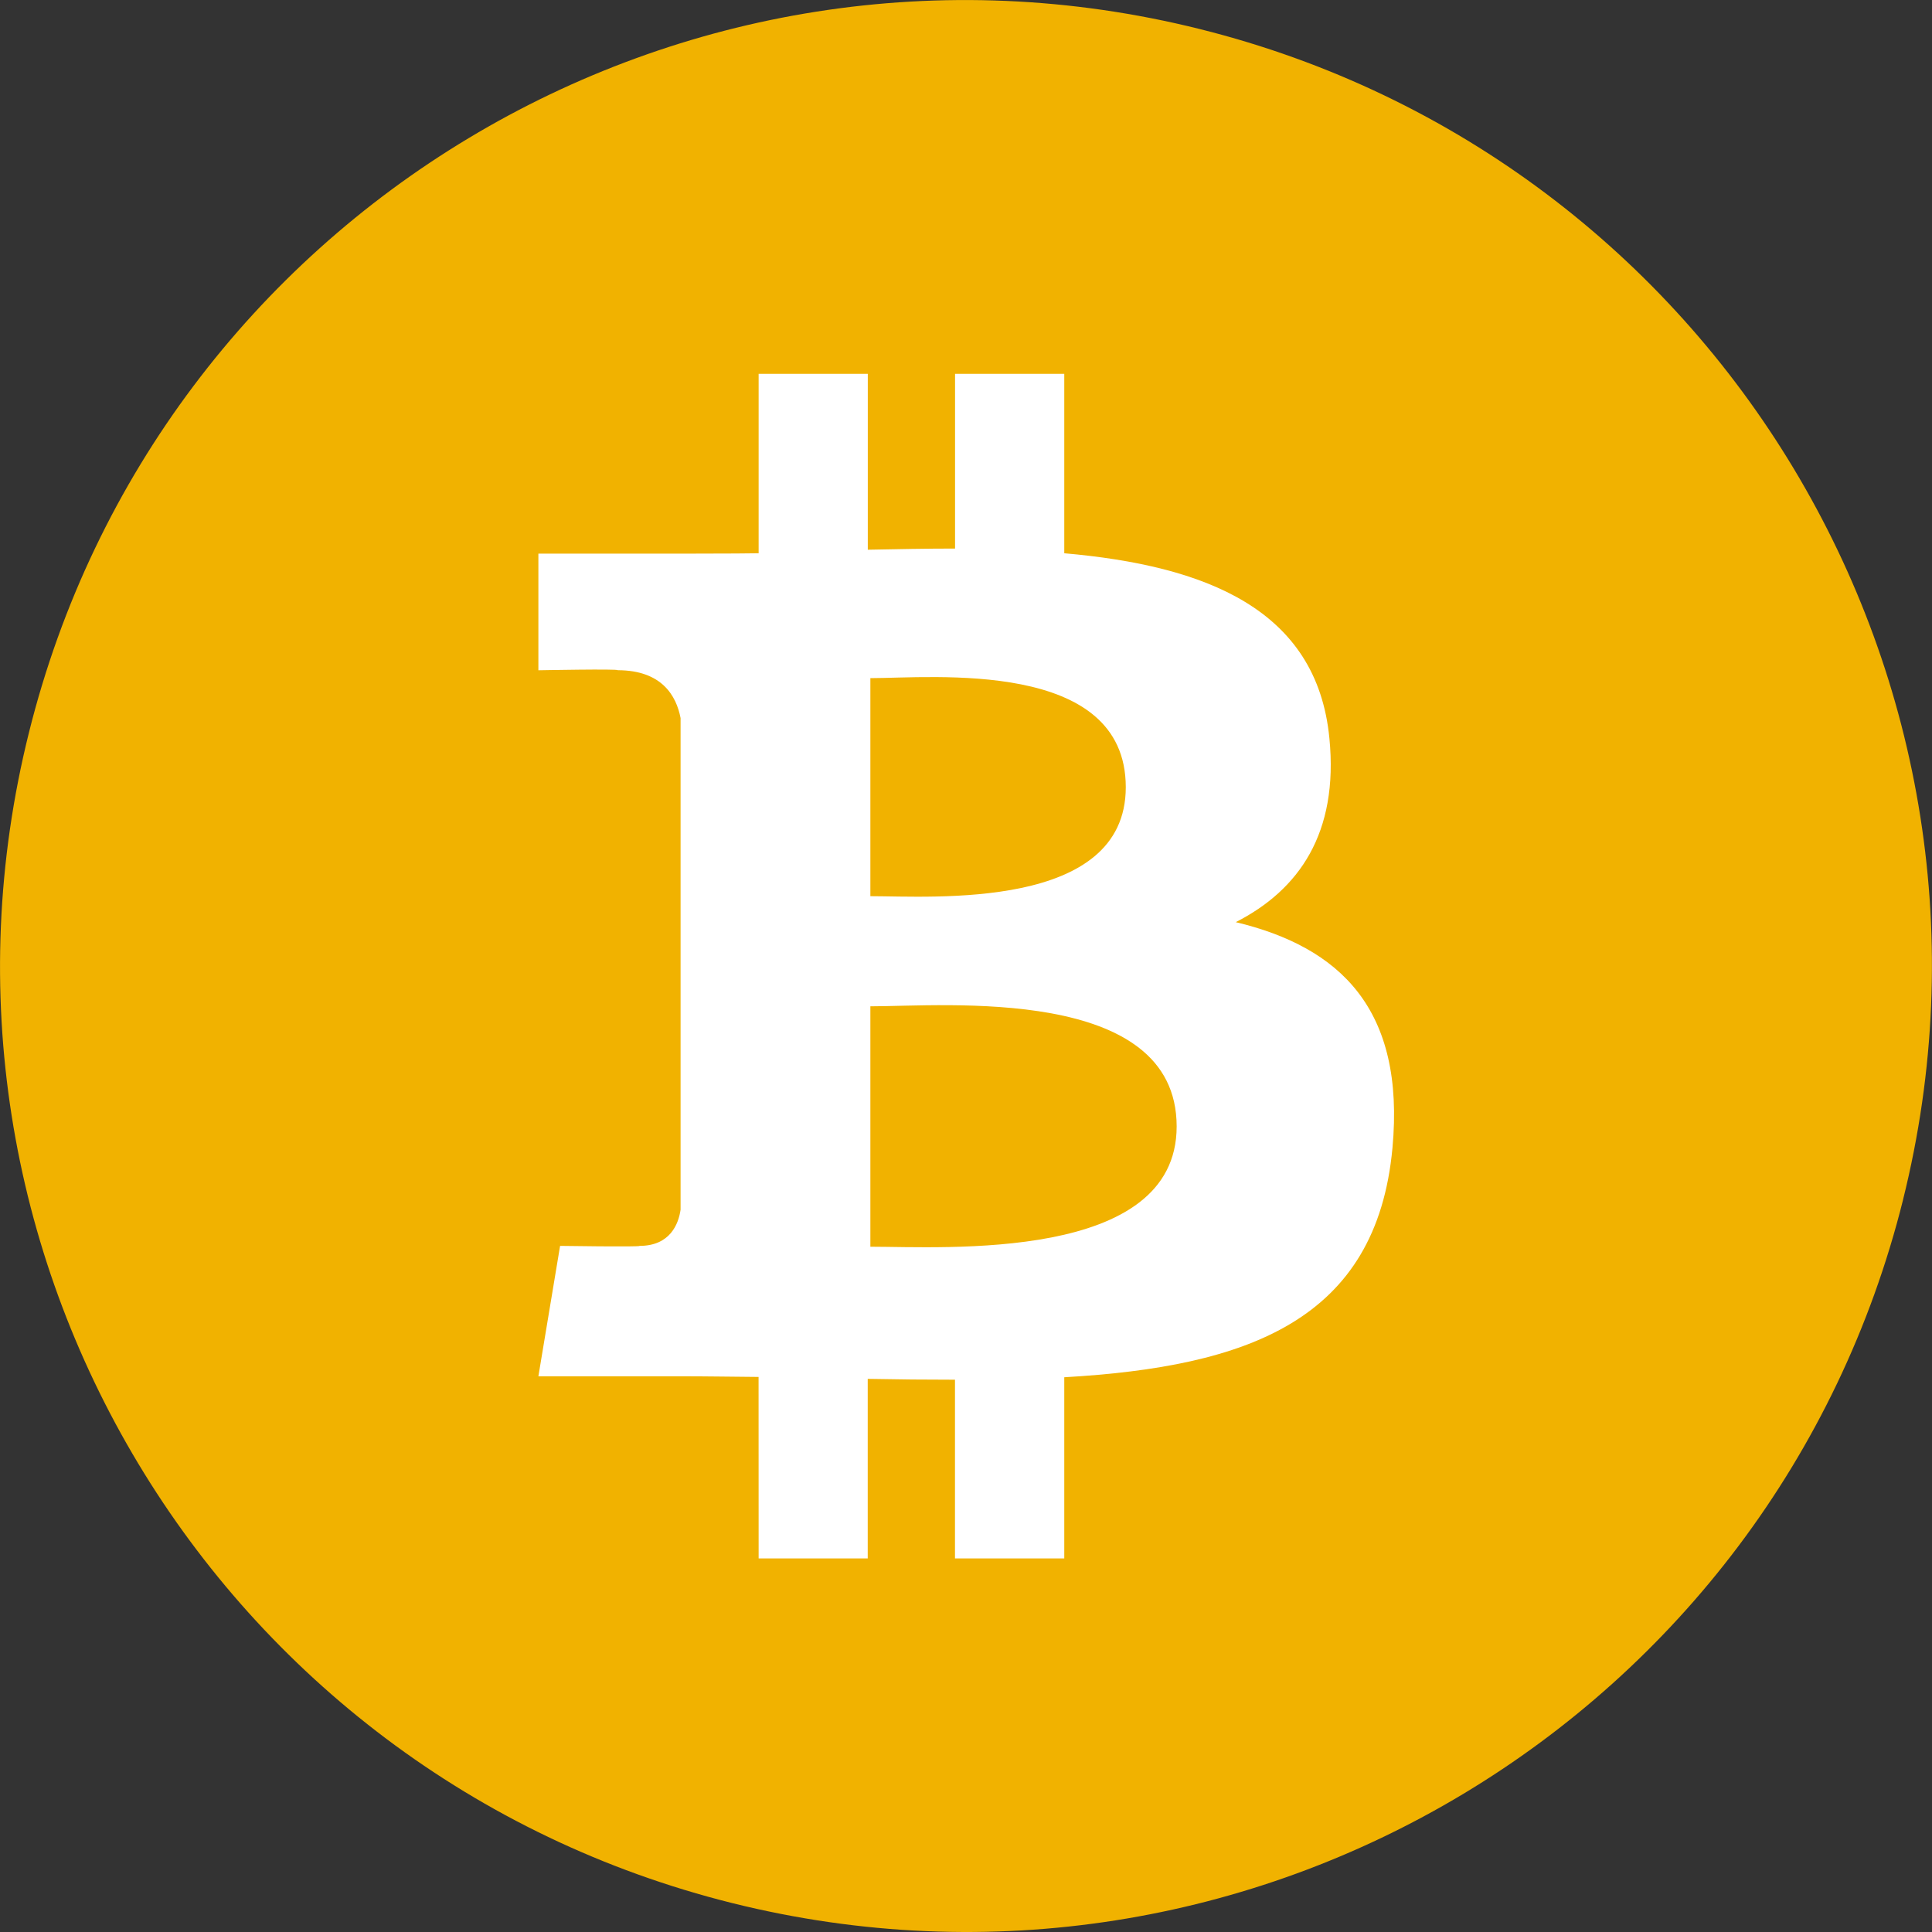
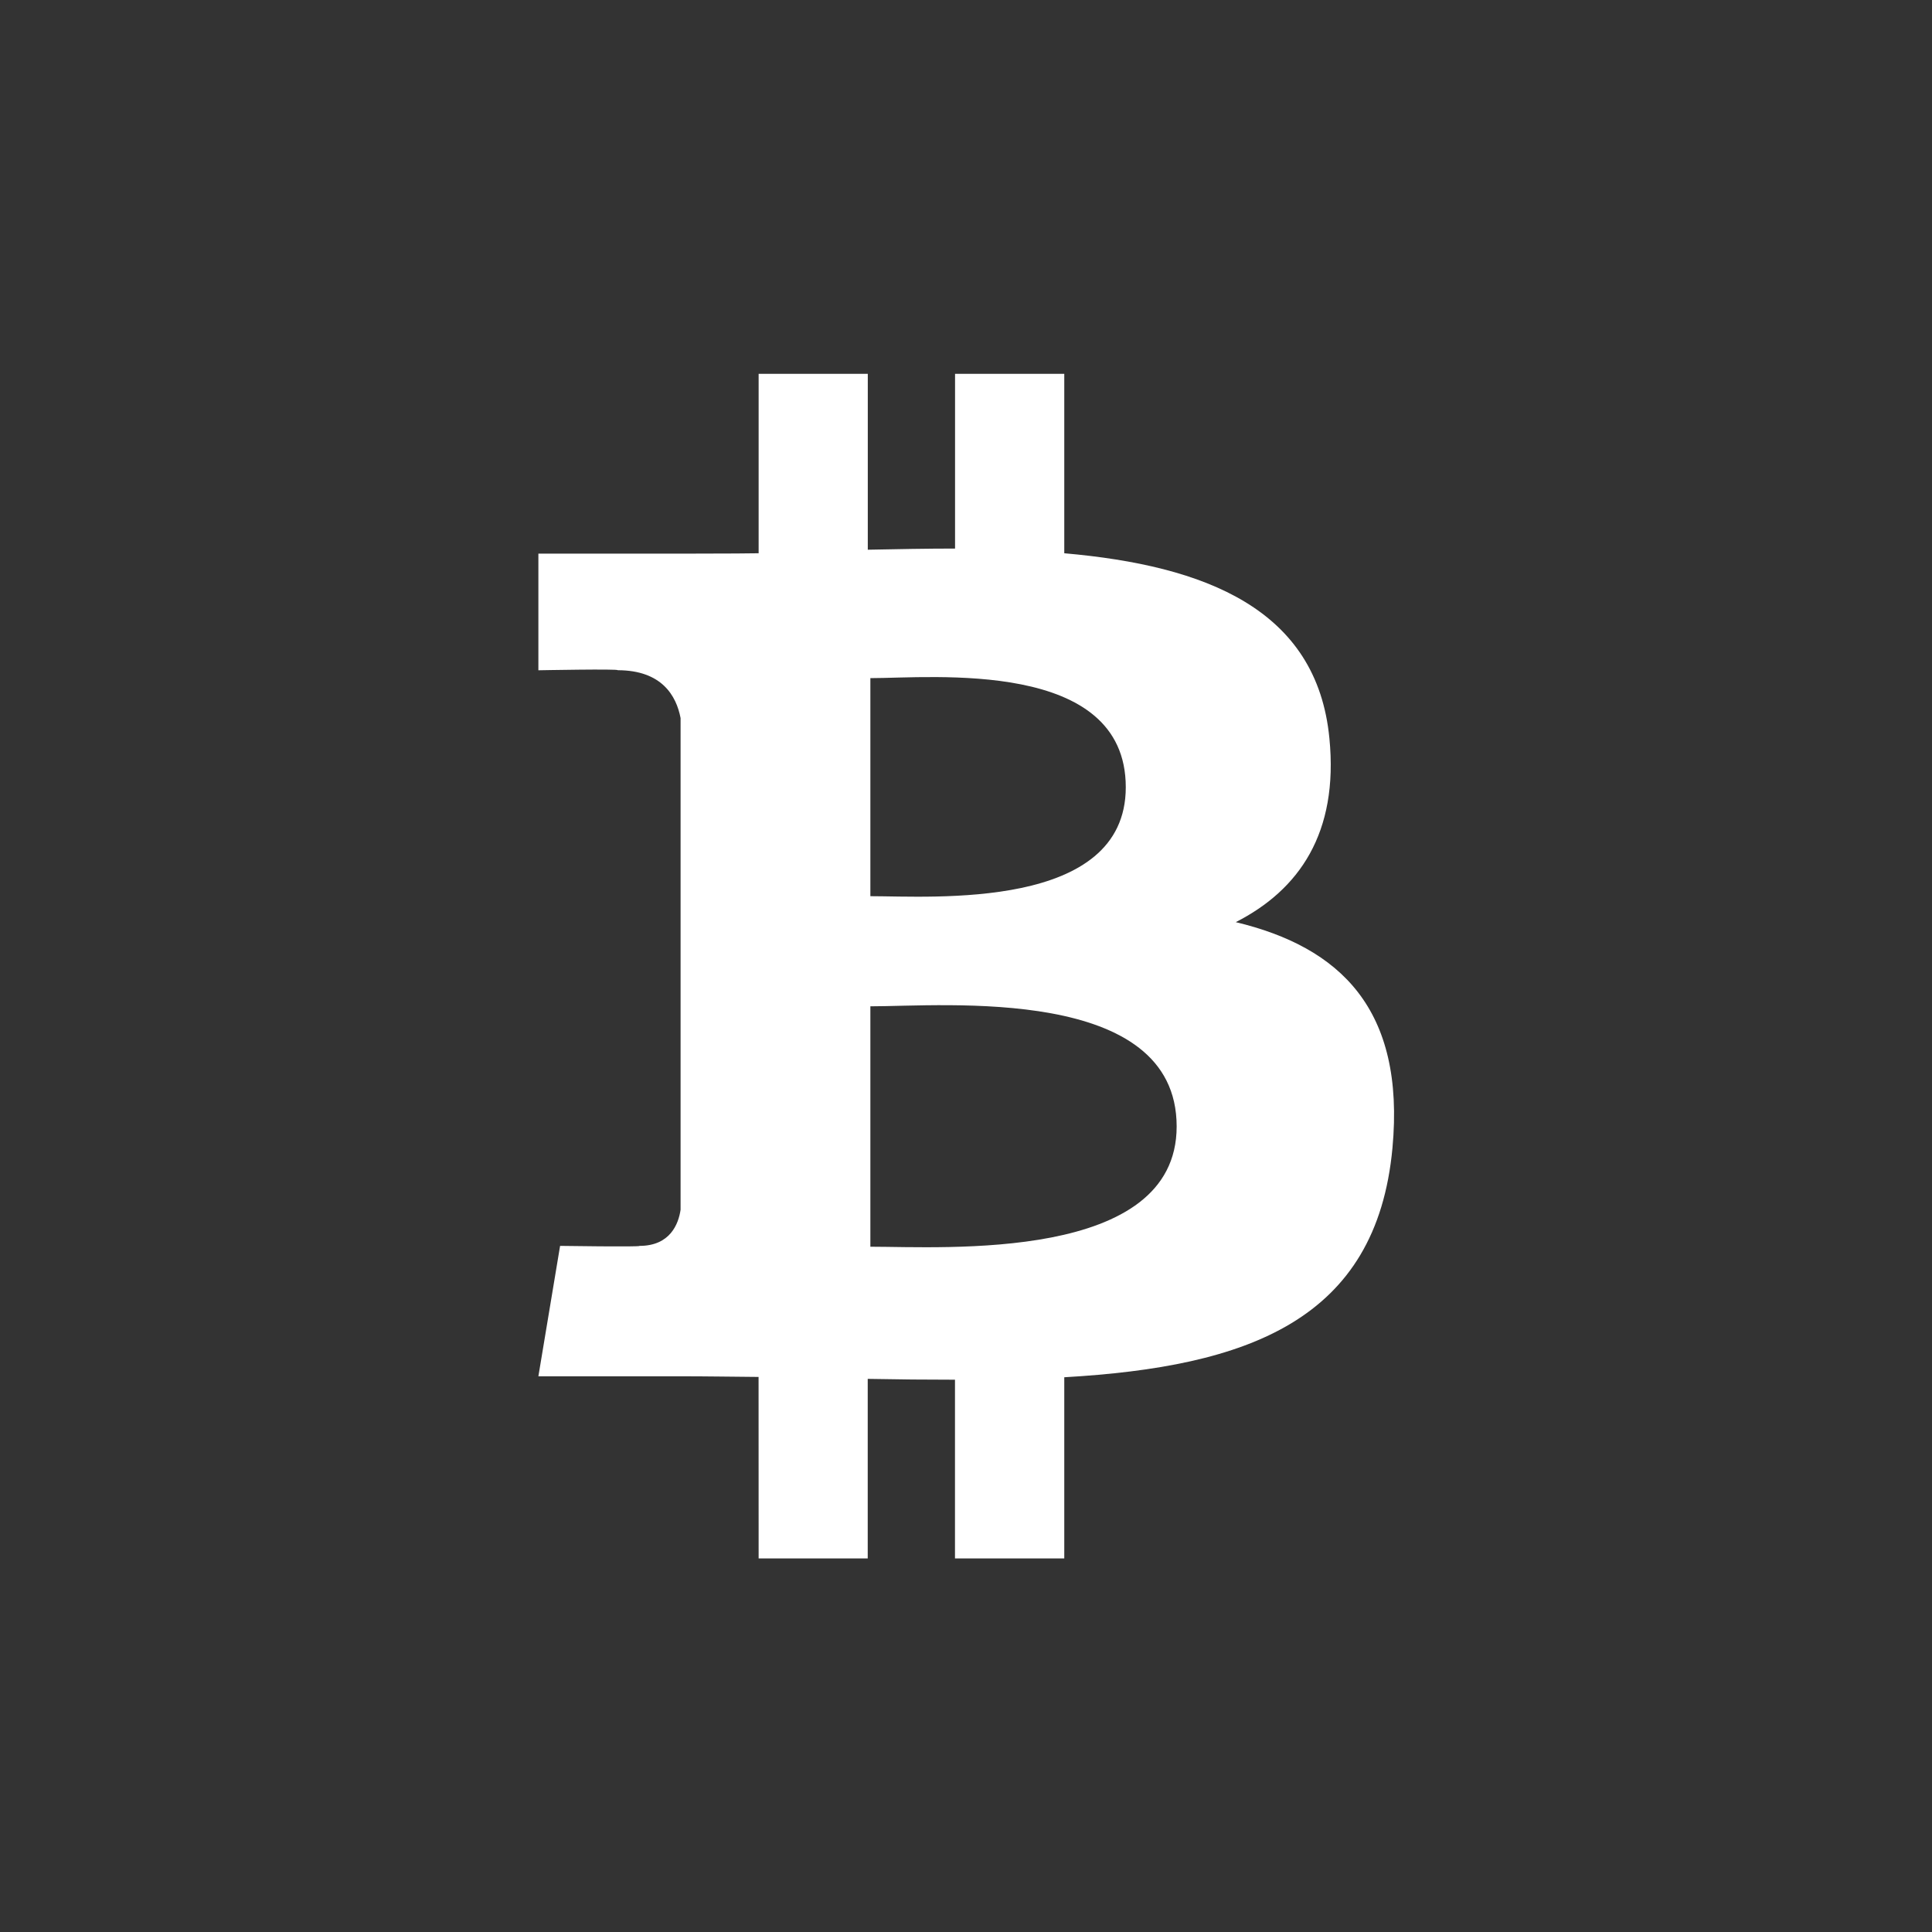
<svg xmlns="http://www.w3.org/2000/svg" width="30" height="30" viewBox="0 0 30 30">
  <rect x="0" y="0" width="30" height="30" fill="#333333" stroke="none" />
  <g fill="none" fill-rule="evenodd">
    <path fill="none" d="M0 0h30v30H0z" />
-     <path fill="#F1B200" fill-rule="nonzero" d="M29.551 18.628c-2.004 8.036-10.143 12.927-18.181 10.923C3.336 27.547-1.555 19.408.45 11.373 2.451 3.337 10.591-1.555 18.626.45c8.037 2.003 12.928 10.143 10.924 18.18z" />
    <path fill="#FFF" fill-rule="nonzero" d="M16.526 8.591c2.19.192 3.924.865 4.117 2.875.144 1.47-.471 2.352-1.454 2.853 1.619.388 2.633 1.35 2.433 3.507-.248 2.677-2.244 3.396-5.096 3.56v2.813h-1.697v-2.775c-.439 0-.889-.004-1.355-.013v2.788H11.78l-.001-2.818c-.397-.003-.801-.01-1.212-.01H8.36l.337-2.025s1.255.019 1.233 0c.48 0 .607-.346.638-.562V11.15c-.066-.344-.289-.742-.976-.743.02-.023-1.232.001-1.232.001V8.597c2.035.001 3.174 0 3.42-.006V5.805h1.695v2.731c.453-.009.909-.018 1.355-.018V5.805h1.696v2.786zm1.745 8.9c0-2.196-3.606-1.865-4.756-1.865v3.733c1.15 0 4.756.24 4.756-1.867zm-.79-5.267c0-1.999-3.008-1.694-3.966-1.694v3.386c.958 0 3.966.224 3.966-1.692z" />
  </g>
</svg>